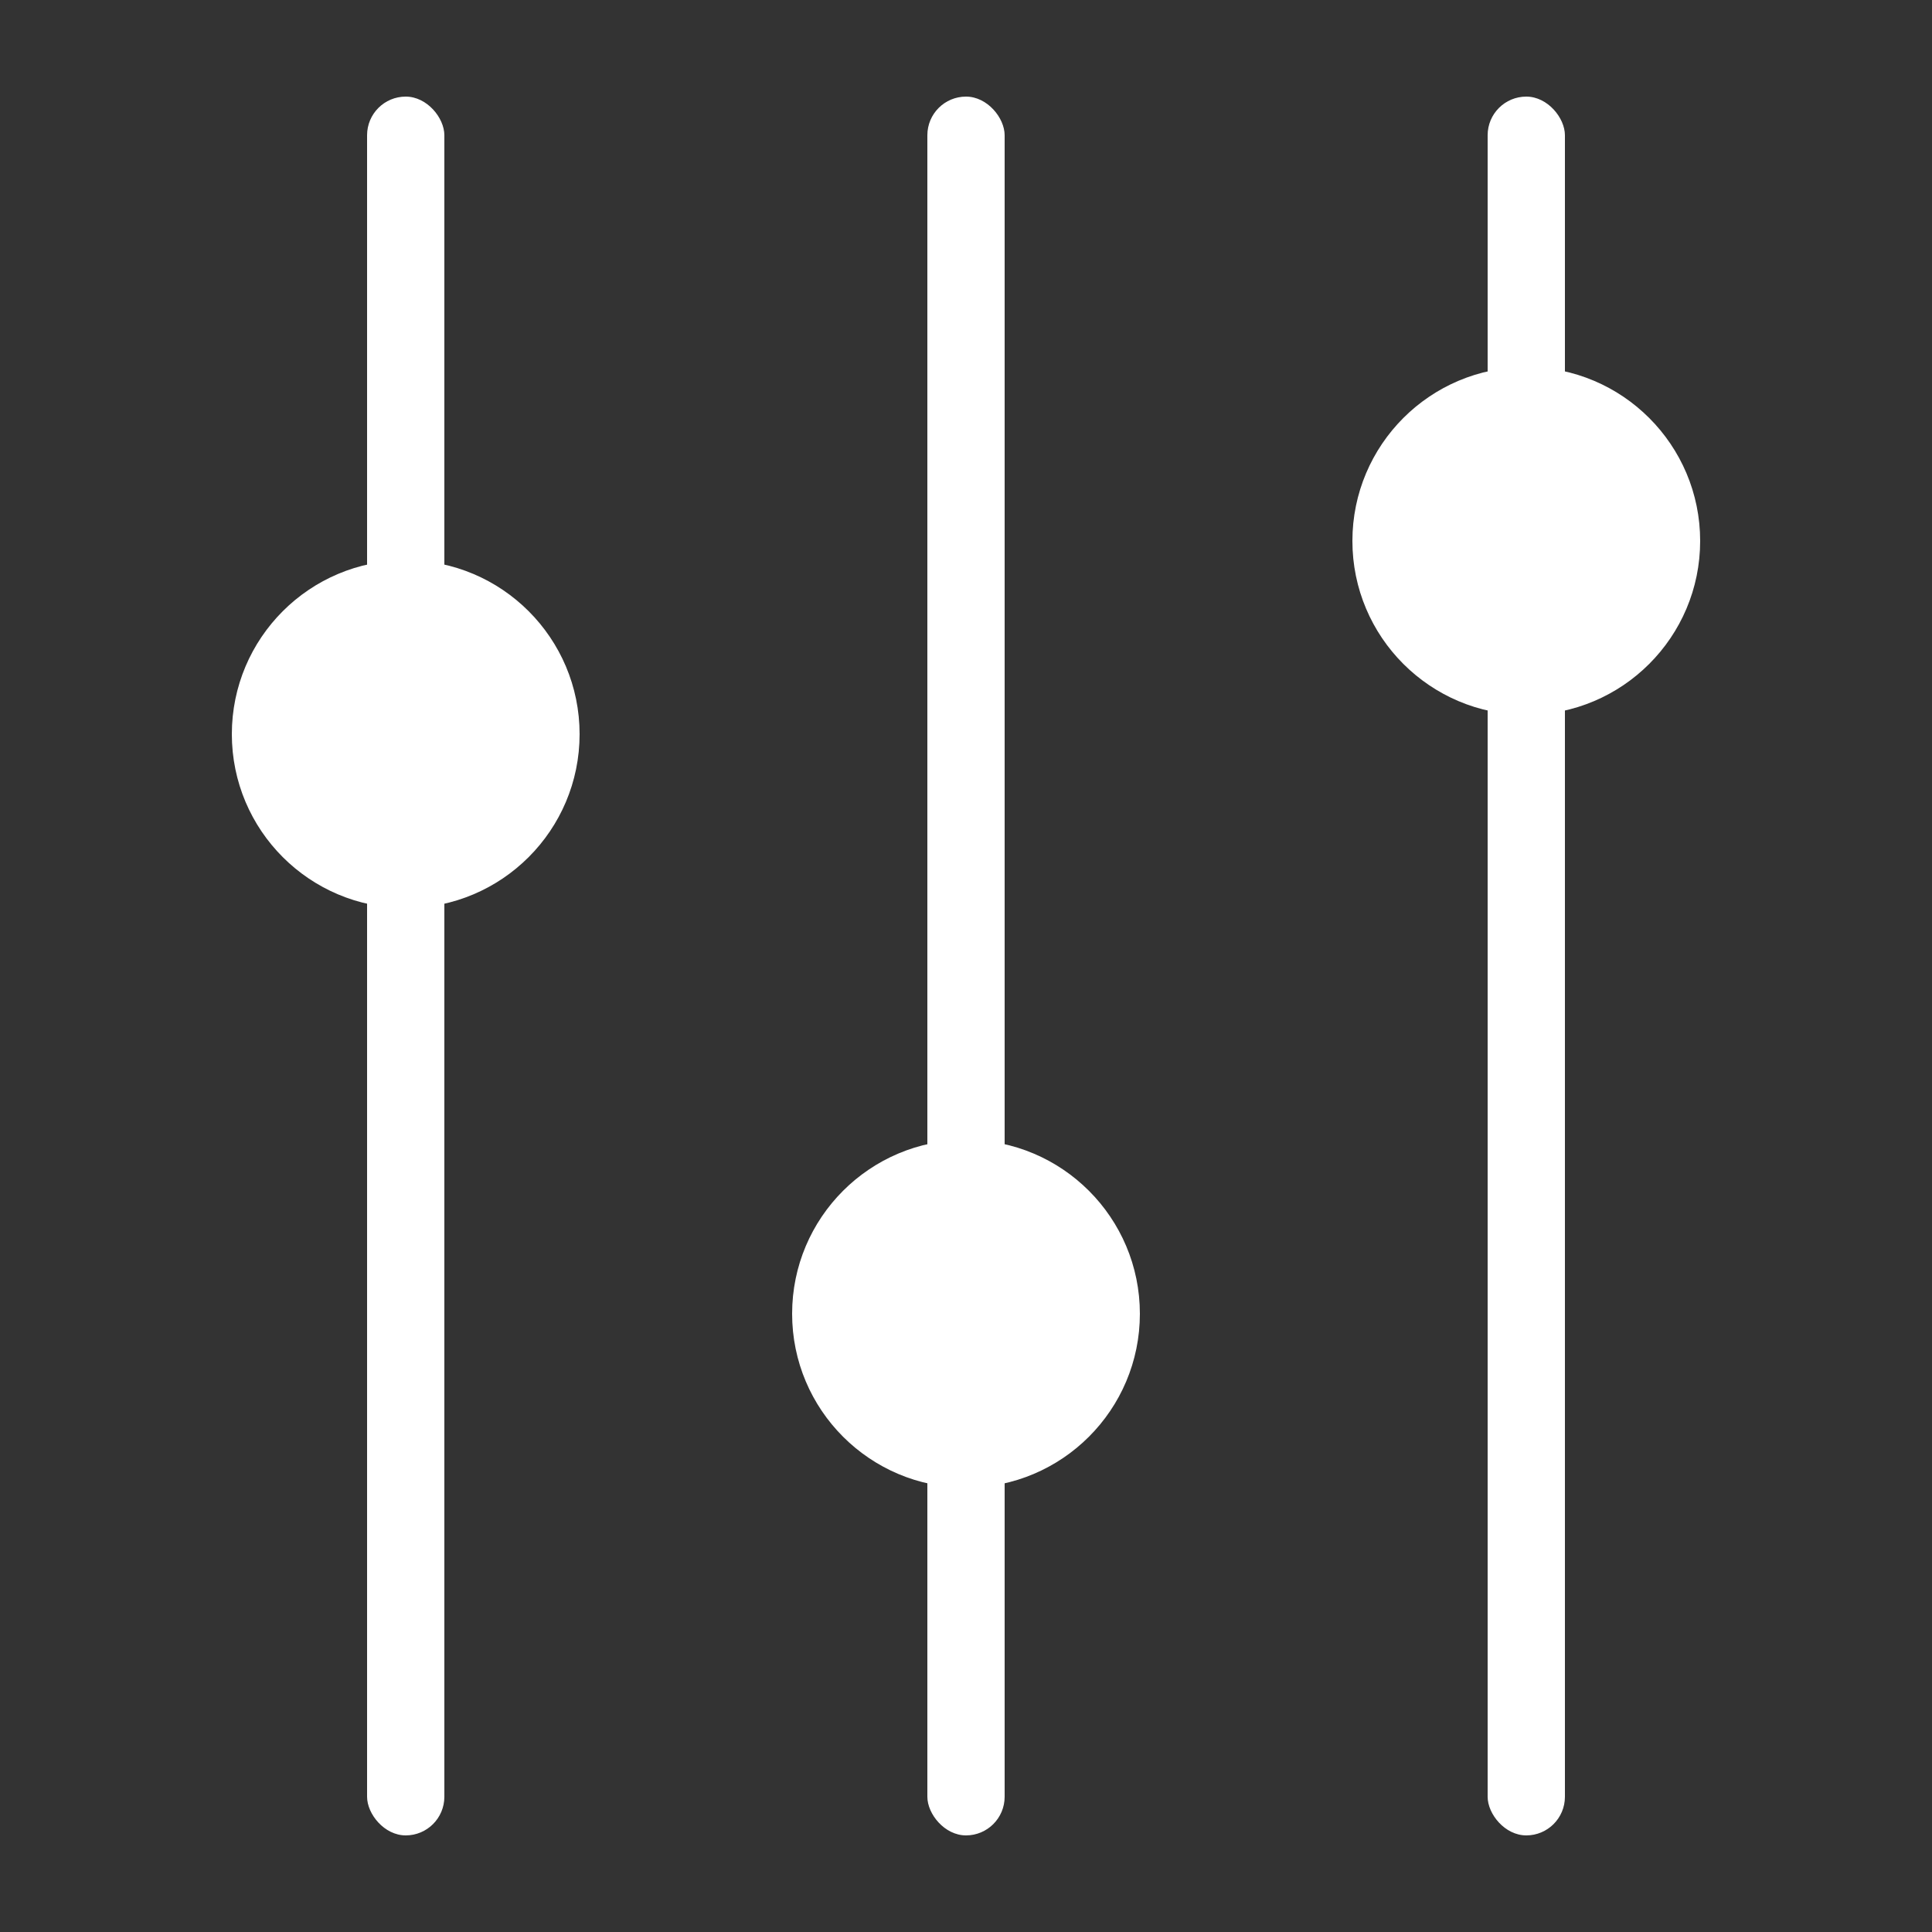
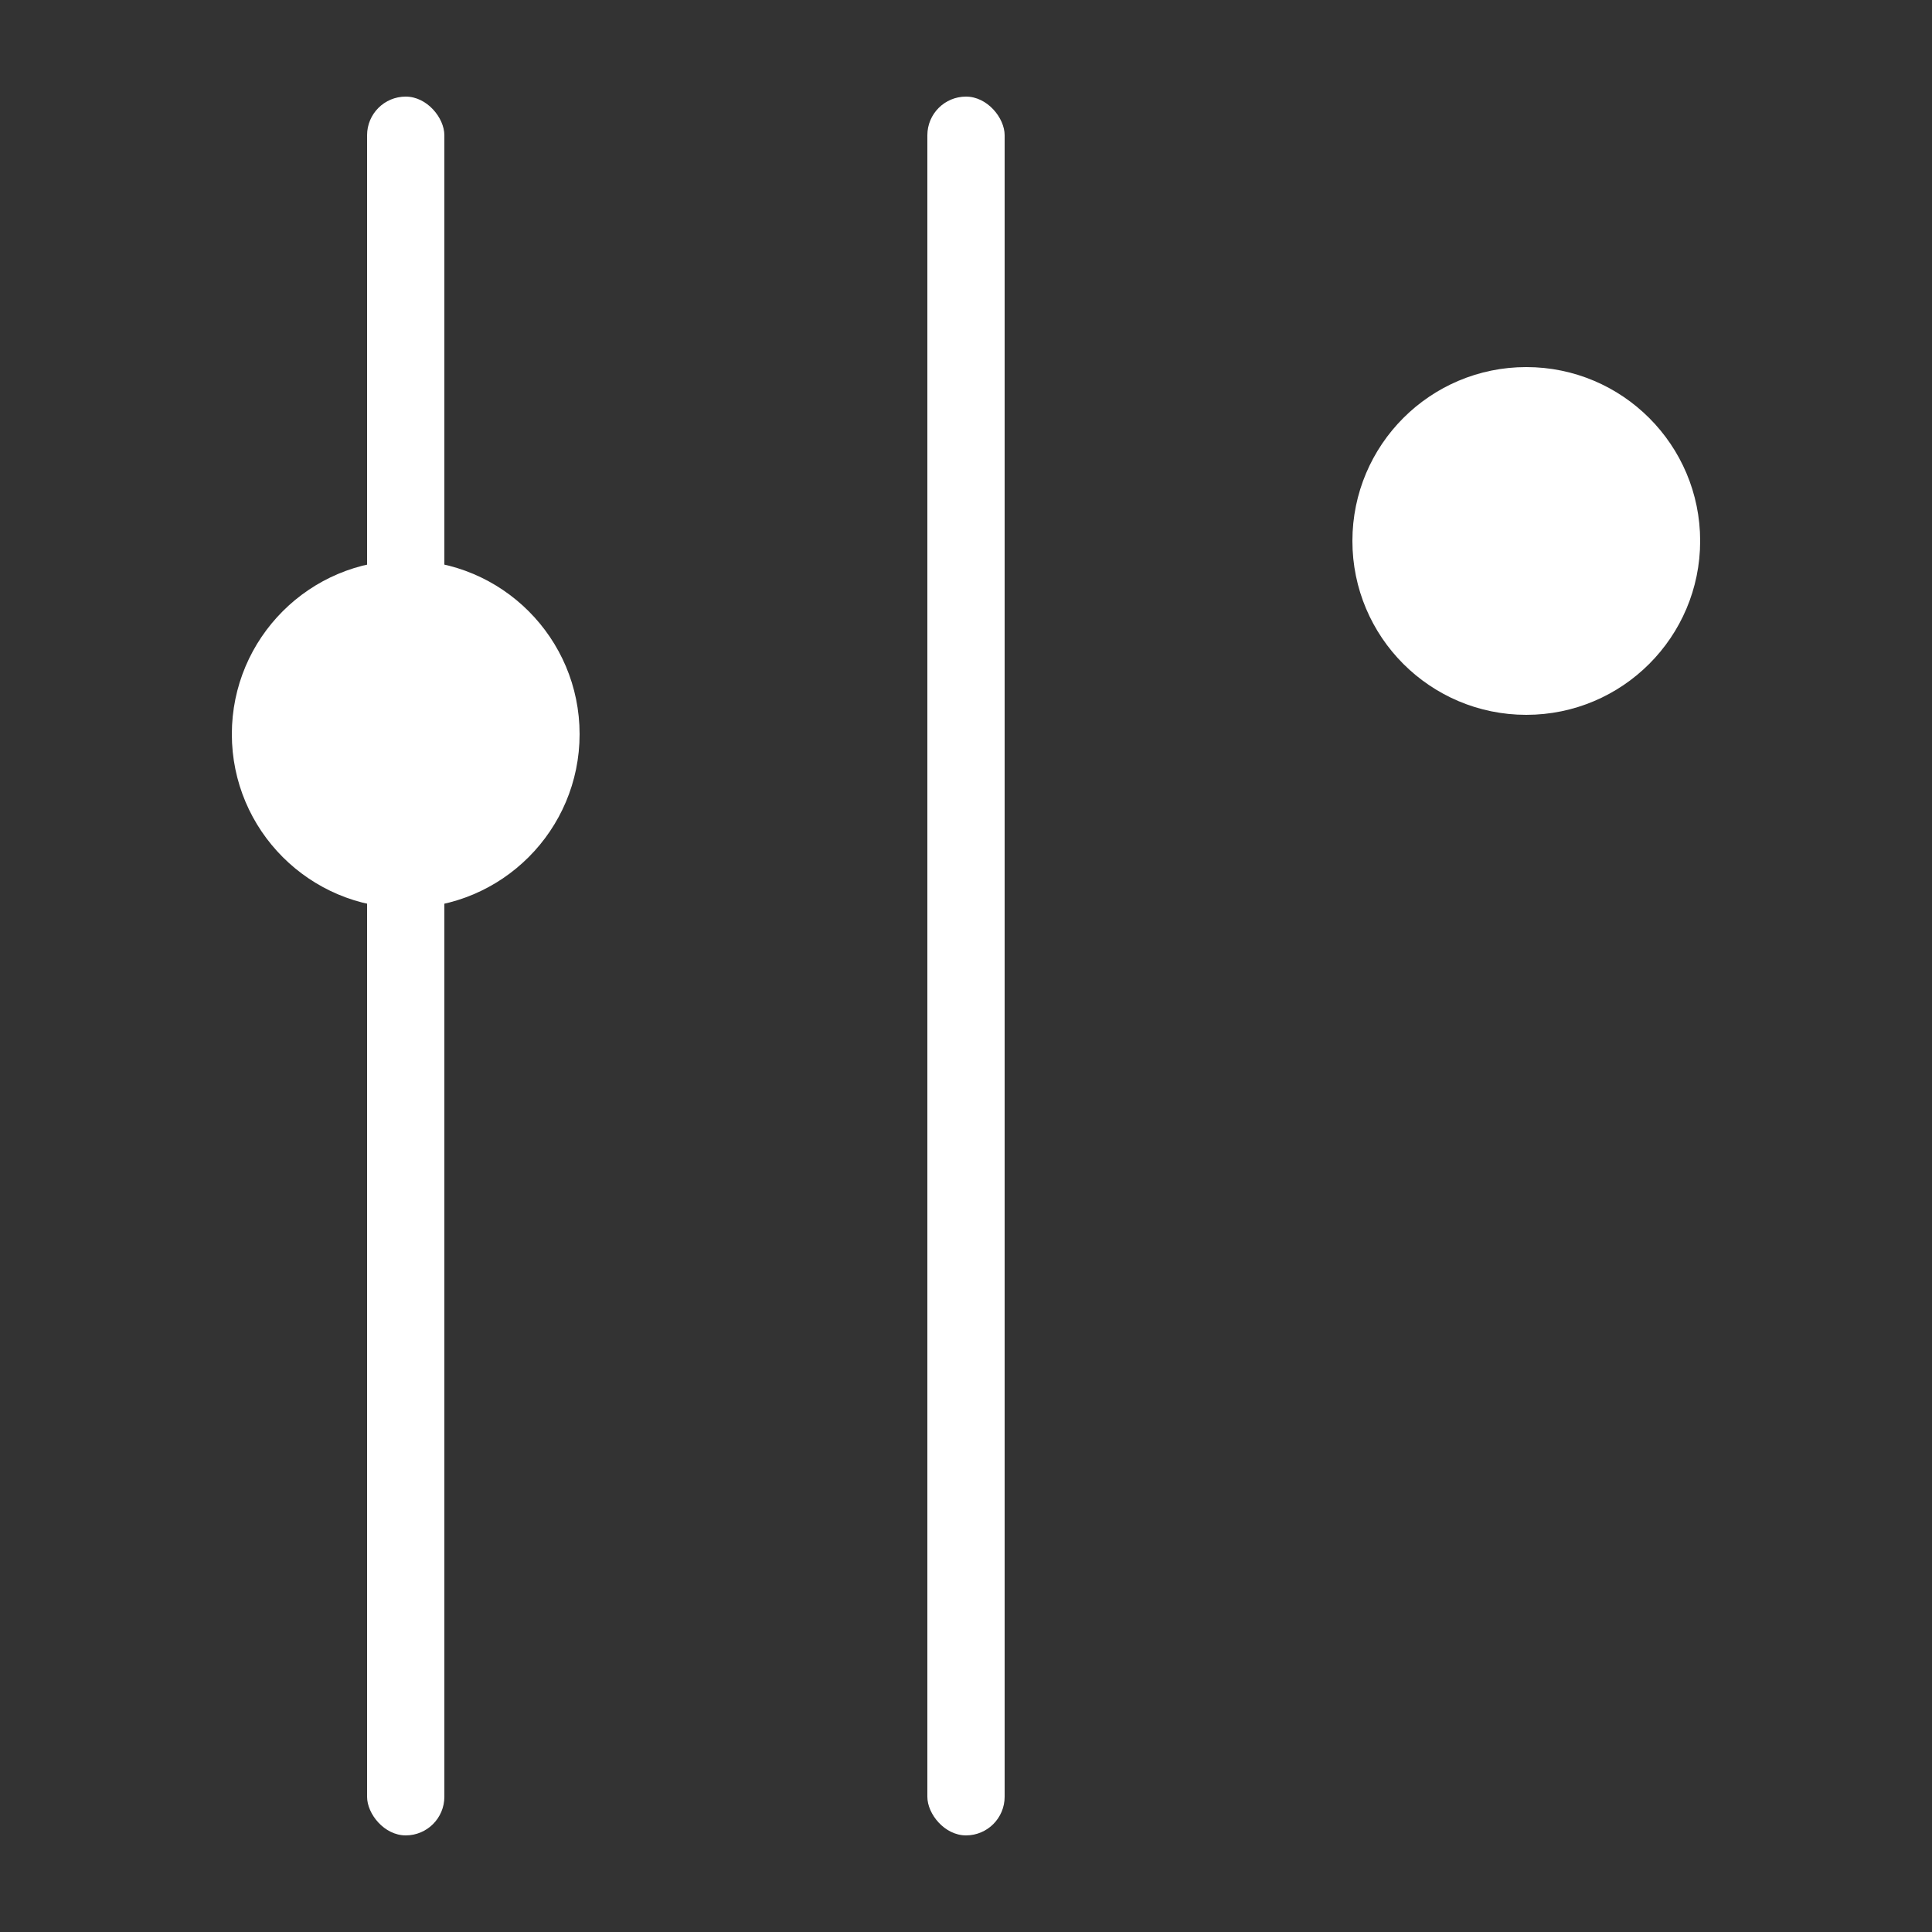
<svg xmlns="http://www.w3.org/2000/svg" xmlns:ns1="http://www.bohemiancoding.com/sketch/ns" height="100px" width="100px" fill="#ffffff" viewBox="0 0 100 100" version="1.1" x="0px" y="0px">
  <rect x="0" y="0" width="100" height="100" fill="#333333" stroke="none" />
  <title>Customize</title>
  <desc>Created with Sketch.</desc>
  <g stroke="none" stroke-width="1" fill="none" fill-rule="evenodd" ns1:type="MSPage">
    <g ns1:type="MSArtboardGroup">
      <g ns1:type="MSLayerGroup" transform="translate(13, 5)">
        <g transform="translate(6, 0)" fill="#ffffff" ns1:type="MSShapeGroup">
          <rect x="0" y="0" width="4" height="90" rx="2" />
        </g>
        <ellipse stroke="#ffffff" stroke-width="2" fill="#ffffff" ns1:type="MSShapeGroup" cx="8" cy="33" rx="8" ry="8" />
      </g>
      <g ns1:type="MSLayerGroup" transform="translate(42, 5)">
        <g transform="translate(6, 0)" fill="#ffffff" ns1:type="MSShapeGroup">
          <rect x="0" y="0" width="4" height="90" rx="2" />
        </g>
-         <path d="M8,71 C12.418,71 16,67.418 16,63 C16,58.582 12.418,55 8,55 C3.582,55 0,58.582 0,63 C0,67.418 3.582,71 8,71 Z" stroke="#ffffff" stroke-width="2" fill="#ffffff" ns1:type="MSShapeGroup" />
      </g>
      <g ns1:type="MSLayerGroup" transform="translate(71, 5)">
        <g transform="translate(6, 0)" fill="#ffffff" ns1:type="MSShapeGroup">
-           <rect x="0" y="0" width="4" height="90" rx="2" />
-         </g>
+           </g>
        <path d="M8,31 C12.418,31 16,27.418 16,23 C16,18.582 12.418,15 8,15 C3.582,15 0,18.582 0,23 C0,27.418 3.582,31 8,31 Z" stroke="#ffffff" stroke-width="2" fill="#ffffff" ns1:type="MSShapeGroup" />
      </g>
    </g>
  </g>
</svg>